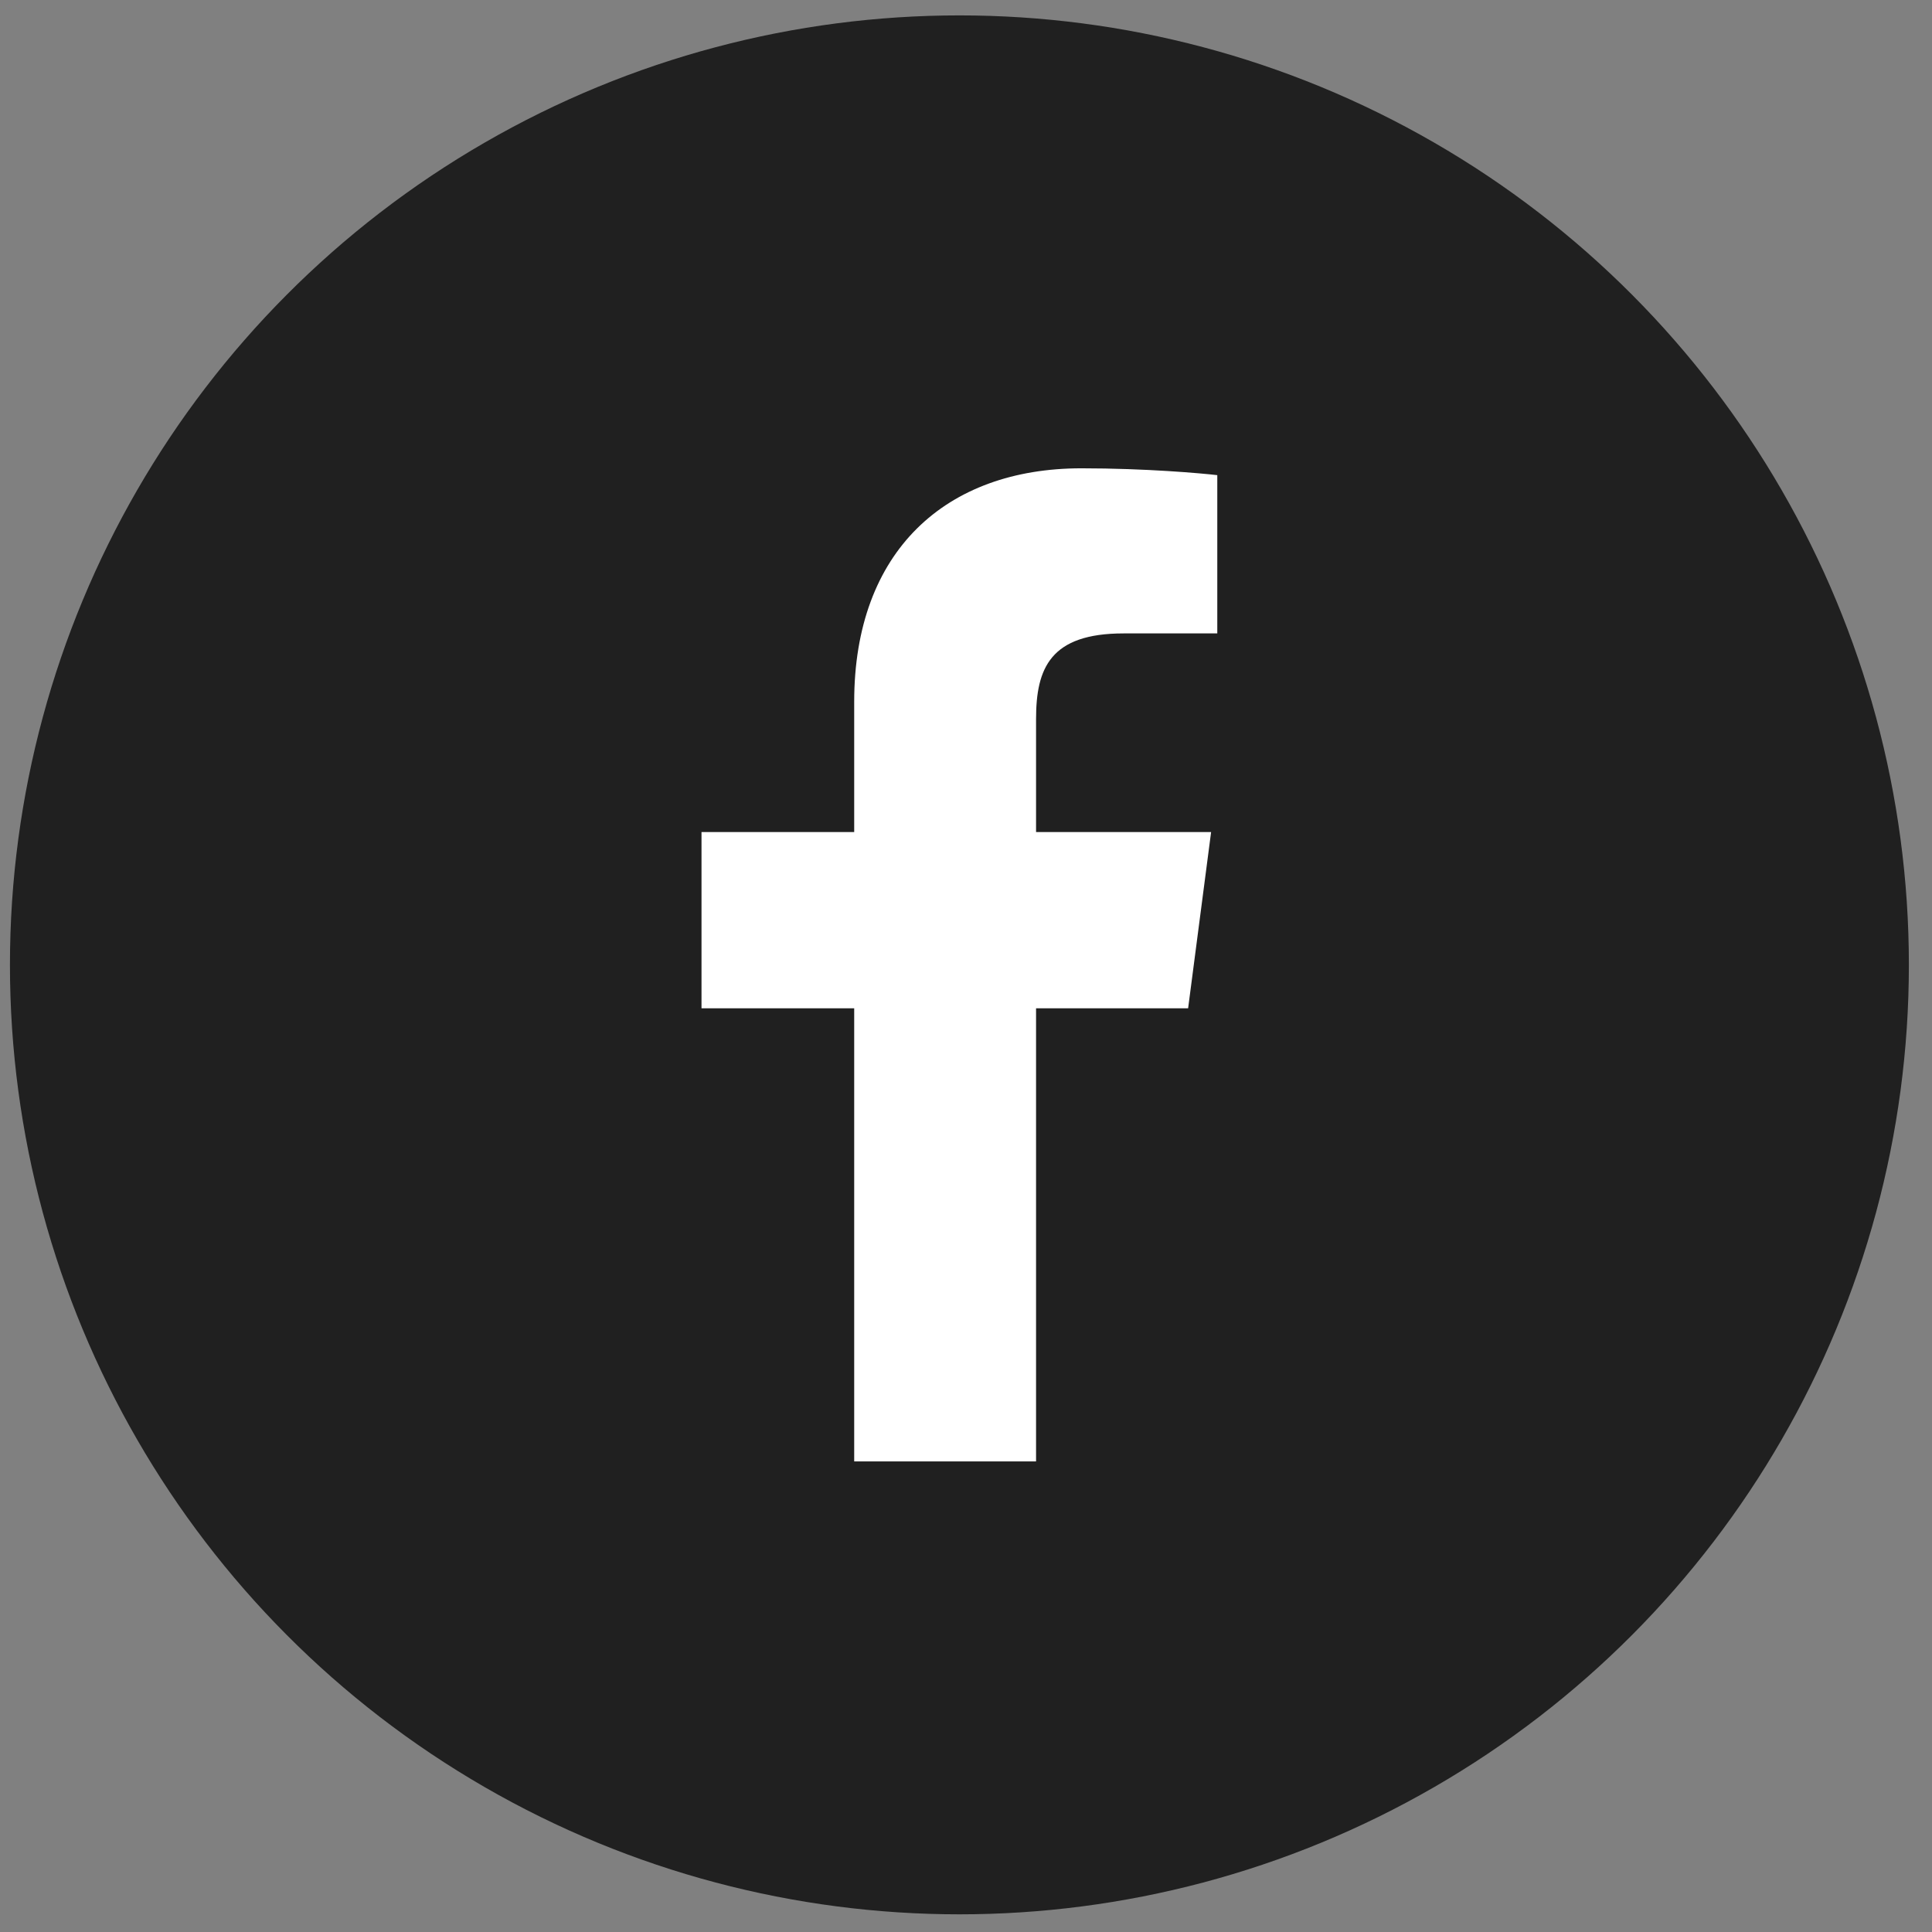
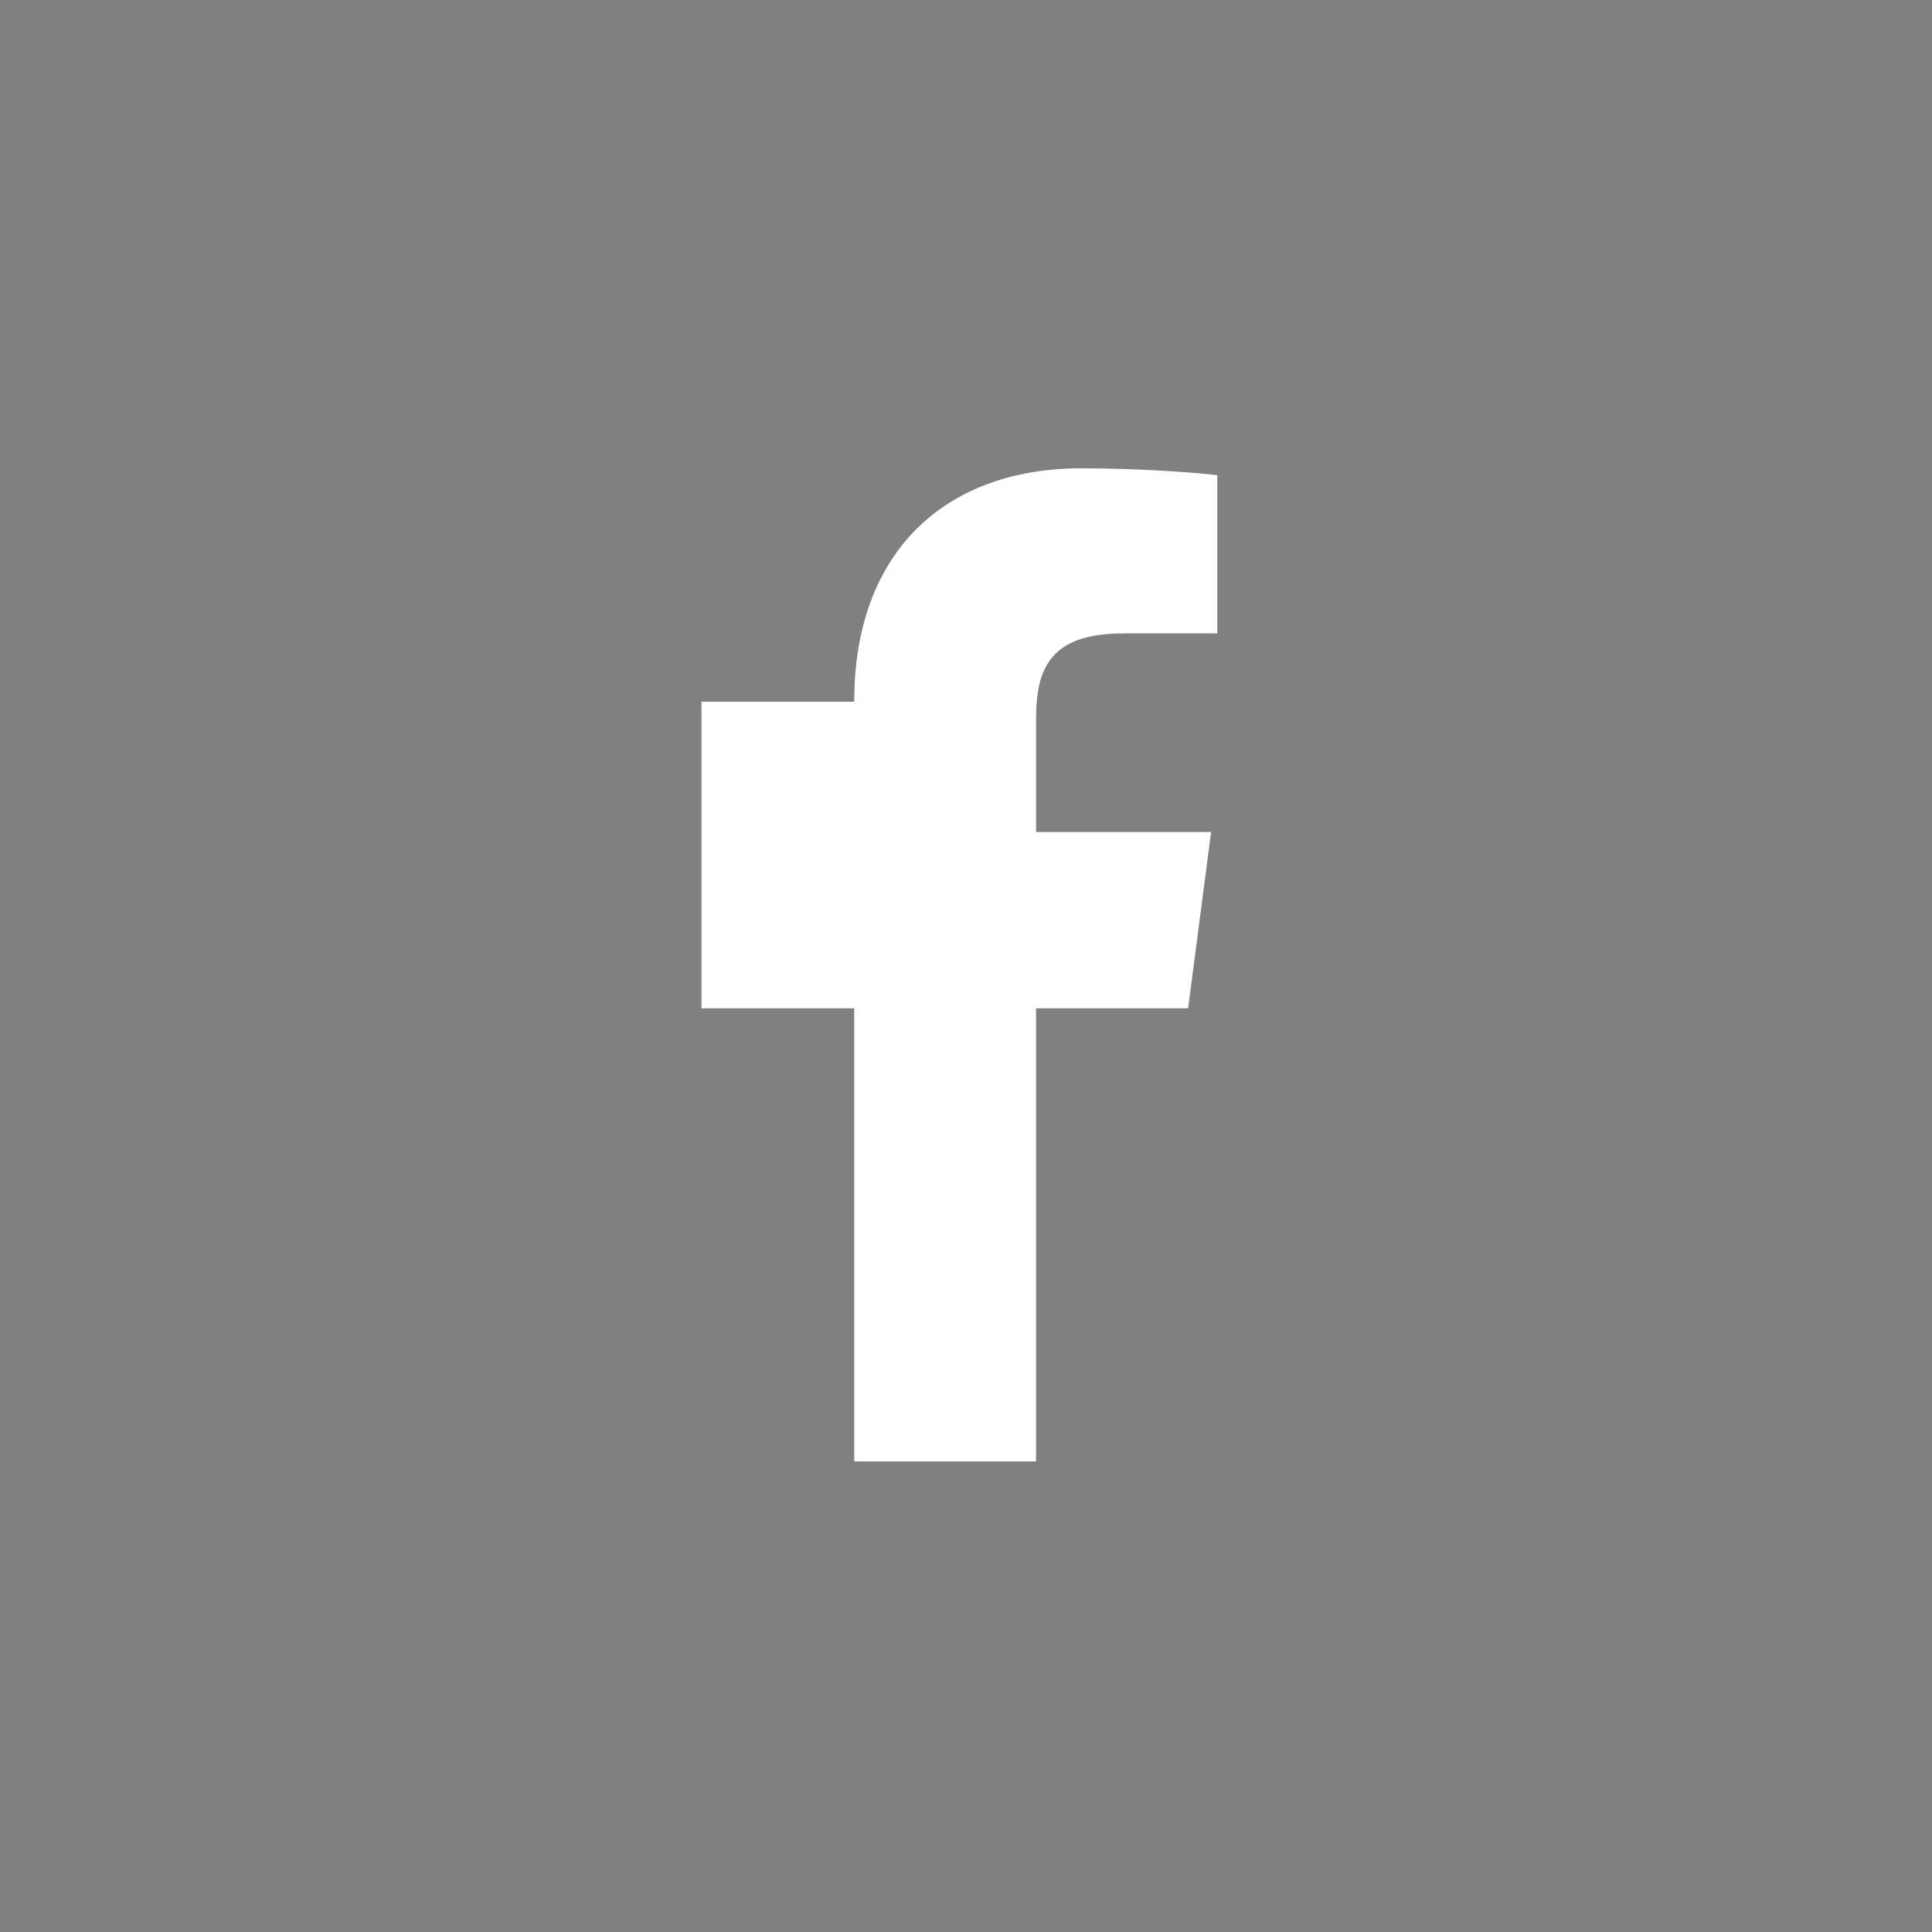
<svg xmlns="http://www.w3.org/2000/svg" width="61" height="61" viewBox="0 0 61 61" fill="none">
  <rect x="0" y="0" width="61" height="61" fill="#808080" stroke="none" />
-   <circle cx="30.292" cy="30.464" r="29.978" fill="#202020" />
-   <path d="M26.97 46.142H32.712V31.836H37.513L38.239 26.27H32.712V22.703C32.712 21.096 33.163 19.999 35.475 19.999H38.434V15.002C37.925 14.943 36.181 14.786 34.143 14.786C29.87 14.786 26.97 17.393 26.97 22.155V26.27H22.149V31.836H26.97V46.142Z" fill="white" />
+   <path d="M26.97 46.142H32.712V31.836H37.513L38.239 26.27H32.712V22.703C32.712 21.096 33.163 19.999 35.475 19.999H38.434V15.002C37.925 14.943 36.181 14.786 34.143 14.786C29.87 14.786 26.97 17.393 26.97 22.155H22.149V31.836H26.97V46.142Z" fill="white" />
</svg>